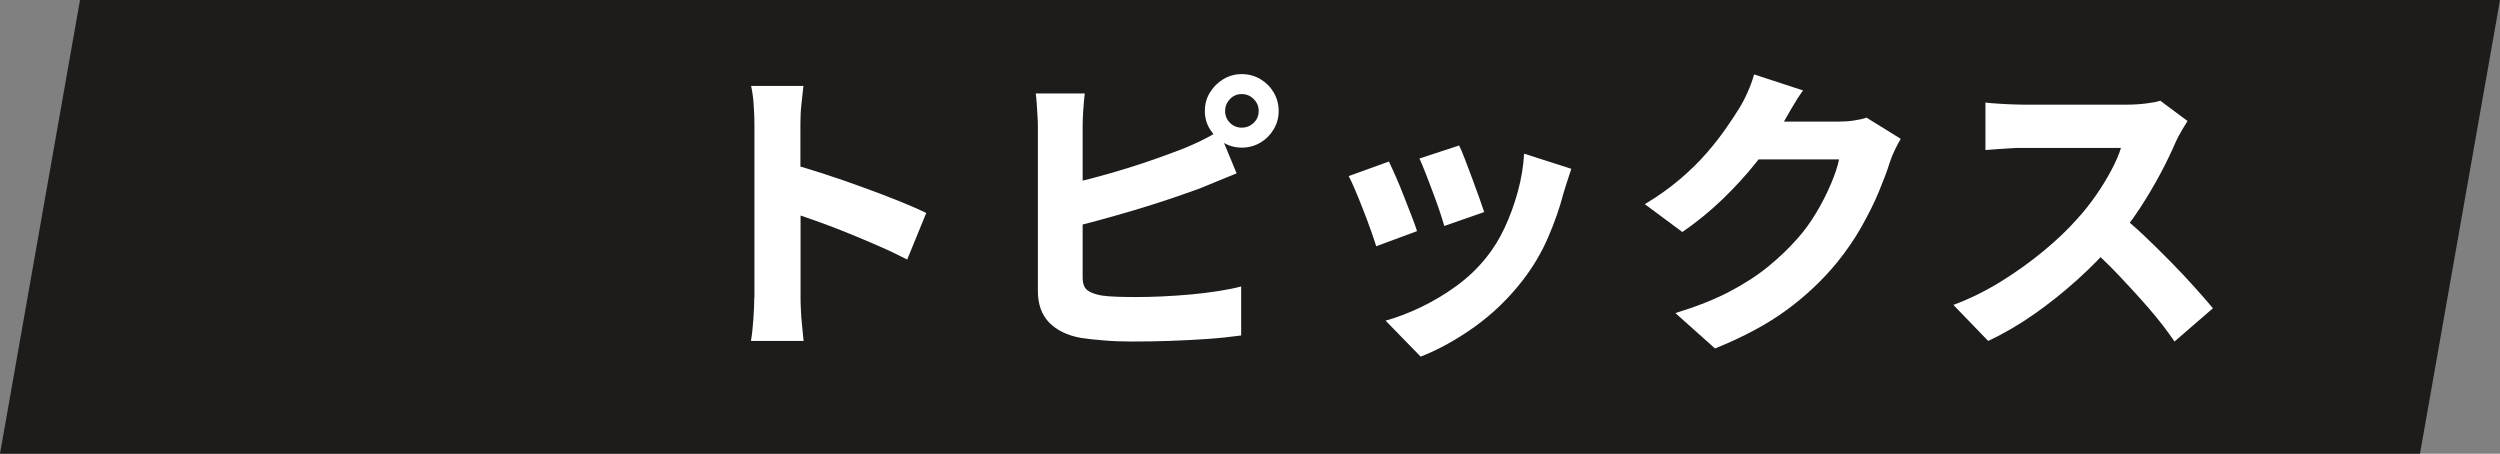
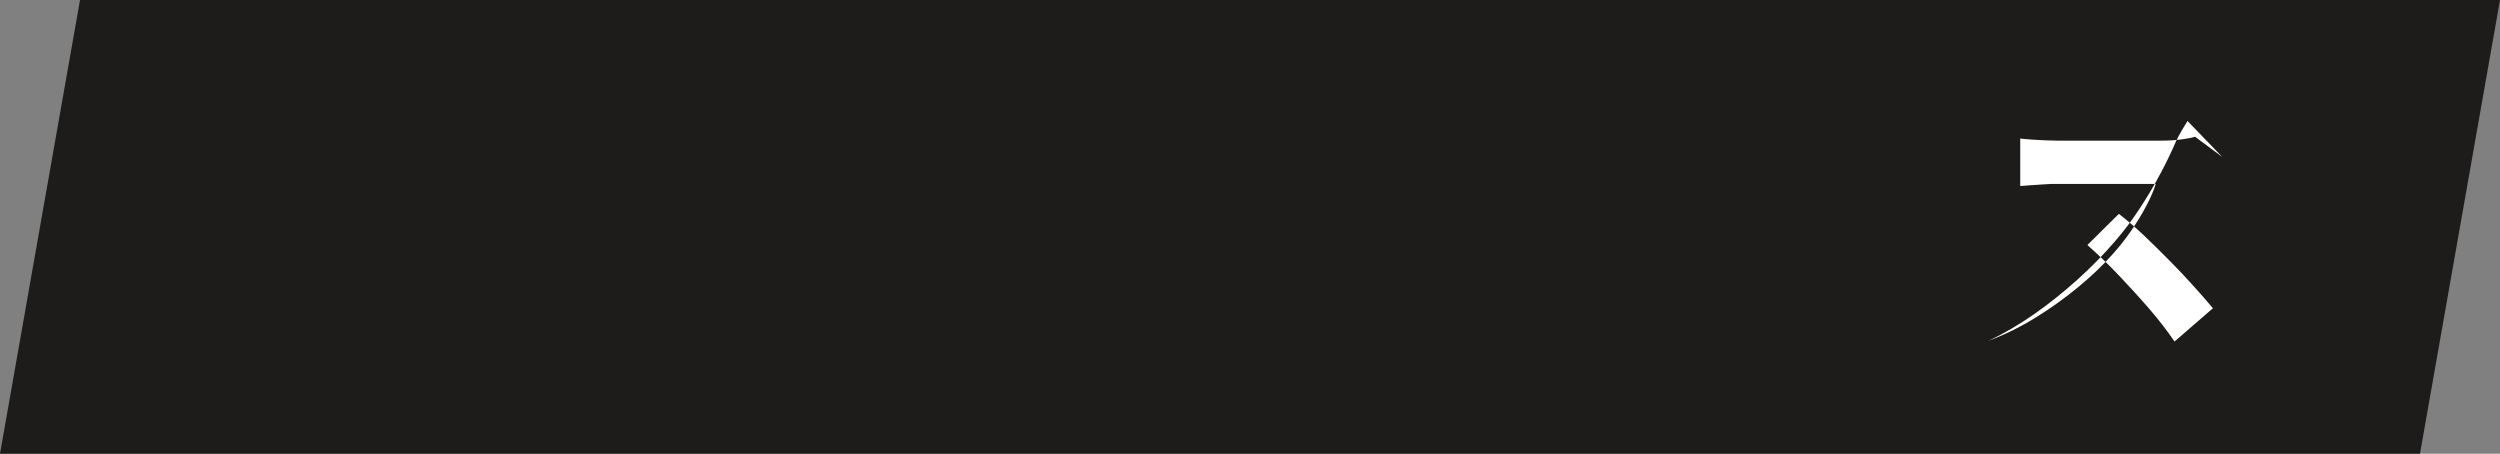
<svg xmlns="http://www.w3.org/2000/svg" id="_レイヤー_2" data-name="レイヤー 2" viewBox="0 0 165.29 30">
  <rect x="0" y="0" width="165.29" height="30" fill="#808080" stroke="none" />
  <defs>
    <style>
      .cls-1 {
        fill: #1e1c1b;
      }

      .cls-1, .cls-2 {
        stroke-width: 0px;
      }

      .cls-2 {
        fill: #fff;
      }
    </style>
  </defs>
  <g id="text">
    <polygon class="cls-1" points="160 30 0 30 5.29 0 165.29 0 160 30" />
    <g>
-       <path class="cls-2" d="m49.88,19.64v-11.46c0-.37-.02-.79-.05-1.26-.03-.47-.09-.88-.17-1.24h3.46c-.04.36-.08.76-.13,1.19-.05.43-.07.87-.07,1.31v3.48c0,.77,0,1.57.01,2.38,0,.81,0,1.6,0,2.35v3.25c0,.19,0,.45.02.8.01.35.04.71.08,1.09.04.38.07.72.1,1.01h-3.48c.07-.4.12-.88.16-1.44s.06-1.05.06-1.46Zm2.4-8.8c.67.17,1.41.4,2.24.67s1.67.56,2.52.87c.85.31,1.65.61,2.39.91.74.3,1.34.56,1.81.79l-1.26,3.08c-.56-.29-1.18-.59-1.85-.88s-1.35-.58-2.04-.86c-.69-.28-1.36-.54-2.01-.77-.65-.23-1.25-.44-1.8-.63v-3.18Z" />
-       <path class="cls-2" d="m71.72,6.18c-.04.31-.07.68-.1,1.11-.03.43-.04.8-.04,1.09v9.96c0,.4.1.68.3.84.2.16.52.28.96.36.31.04.65.07,1.02.08.37.01.77.02,1.2.02.52,0,1.1-.01,1.73-.04.63-.03,1.28-.07,1.94-.13.66-.06,1.28-.14,1.85-.23s1.07-.19,1.48-.3v3.24c-.64.09-1.38.17-2.22.23s-1.69.1-2.55.13c-.86.03-1.66.04-2.41.04-.67,0-1.29-.02-1.88-.07-.59-.05-1.1-.1-1.54-.17-.89-.16-1.59-.5-2.09-1.01s-.75-1.21-.75-2.09v-10.86c0-.15,0-.35-.02-.62s-.03-.54-.05-.83-.04-.54-.07-.75h3.24Zm-1.44,6.08c.65-.15,1.34-.32,2.06-.51.72-.19,1.44-.4,2.16-.62.72-.22,1.4-.45,2.05-.68.65-.23,1.23-.45,1.75-.65.36-.15.73-.31,1.1-.49.37-.18.77-.4,1.2-.65l1.16,2.8c-.4.16-.82.33-1.27.52-.45.19-.84.35-1.17.48-.59.21-1.25.45-2,.7-.75.25-1.53.5-2.34.74-.81.24-1.62.47-2.43.69-.81.22-1.56.41-2.25.57l-.02-2.9Zm9.38-4.92c0-.45.11-.86.34-1.23.23-.37.52-.66.89-.88.37-.22.77-.33,1.21-.33s.86.11,1.23.33c.37.22.66.51.88.88.22.37.33.78.33,1.23s-.11.84-.33,1.21c-.22.37-.51.66-.88.88-.37.22-.78.33-1.23.33s-.84-.11-1.21-.33c-.37-.22-.66-.51-.89-.88-.23-.37-.34-.77-.34-1.21Zm1.34,0c0,.31.11.57.32.78.21.21.47.32.78.32s.57-.11.79-.32c.22-.21.33-.47.33-.78s-.11-.57-.33-.79c-.22-.22-.48-.33-.79-.33s-.57.11-.78.33c-.21.22-.32.48-.32.79Z" />
-       <path class="cls-2" d="m91.83,10.68c.13.28.29.62.46,1.01.17.39.35.81.52,1.26s.34.87.5,1.28c.16.41.29.76.38,1.05l-2.7,1c-.08-.27-.2-.61-.35-1.04s-.32-.87-.5-1.34c-.18-.47-.36-.9-.53-1.31-.17-.41-.32-.72-.44-.95l2.66-.96Zm12.06.48c-.12.36-.22.66-.3.91-.08.25-.15.48-.22.71-.25.97-.6,1.96-1.03,2.95-.43.99-.99,1.93-1.67,2.81-.93,1.2-1.99,2.22-3.18,3.07-1.19.85-2.37,1.5-3.56,1.97l-2.32-2.38c.72-.2,1.49-.49,2.31-.88.82-.39,1.61-.86,2.38-1.42.77-.56,1.42-1.19,1.97-1.88.45-.56.86-1.21,1.21-1.96.35-.75.64-1.54.87-2.38.23-.84.37-1.68.42-2.52l3.12,1Zm-7.42-1.54c.11.21.24.52.39.92.15.4.31.82.48,1.27.17.45.32.87.46,1.26.14.39.25.71.33.95l-2.64.92c-.07-.25-.17-.57-.3-.96-.13-.39-.28-.8-.44-1.23-.16-.43-.32-.85-.48-1.26-.16-.41-.3-.74-.42-1.01l2.62-.86Z" />
-       <path class="cls-2" d="m119.21,5.98c-.27.37-.52.77-.77,1.2-.25.43-.43.75-.55.96-.47.83-1.04,1.67-1.73,2.54-.69.87-1.45,1.7-2.28,2.5-.83.8-1.72,1.52-2.65,2.16l-2.48-1.84c.88-.53,1.65-1.08,2.32-1.65.67-.57,1.24-1.13,1.73-1.69s.91-1.1,1.27-1.61.67-.98.92-1.39c.17-.27.36-.62.55-1.05.19-.43.34-.83.43-1.19l3.24,1.06Zm6.46,3.2c-.12.2-.25.44-.38.71-.13.27-.25.55-.34.83-.17.56-.42,1.21-.73,1.96s-.7,1.52-1.15,2.32c-.45.8-.99,1.58-1.6,2.34-.96,1.17-2.08,2.23-3.35,3.16-1.27.93-2.85,1.78-4.73,2.54l-2.62-2.34c1.4-.43,2.59-.9,3.58-1.42.99-.52,1.84-1.07,2.56-1.66.72-.59,1.37-1.21,1.94-1.86.44-.49.85-1.06,1.23-1.69.38-.63.7-1.27.97-1.9.27-.63.45-1.18.54-1.63h-6.56l1-2.5h5.52c.33,0,.67-.02,1.01-.07.34-.05.62-.11.85-.19l2.26,1.4Z" />
-       <path class="cls-2" d="m144.63,8c-.08.12-.2.32-.36.59-.16.27-.29.52-.4.75-.27.63-.6,1.33-1.01,2.1-.41.77-.87,1.55-1.38,2.33-.51.78-1.06,1.51-1.65,2.19-.75.87-1.57,1.71-2.48,2.53-.91.82-1.86,1.58-2.86,2.28-1,.7-2.01,1.29-3.04,1.77l-2.3-2.38c1.08-.4,2.13-.92,3.15-1.55,1.02-.63,1.96-1.31,2.83-2.03s1.6-1.42,2.2-2.1c.45-.49.87-1.02,1.25-1.57.38-.55.72-1.1,1.01-1.65.29-.55.51-1.04.64-1.48h-6.5c-.28,0-.58,0-.9.03-.32.02-.62.04-.9.06-.28.02-.5.04-.66.05v-3.14c.21.03.48.05.79.07.31.02.62.04.93.05.31.01.55.02.74.02h6.86c.48,0,.92-.03,1.32-.08.4-.05.71-.11.92-.18l1.8,1.34Zm-4.54,6.14c.52.4,1.07.87,1.65,1.42.58.55,1.16,1.12,1.74,1.71.58.59,1.12,1.16,1.61,1.71.49.55.9,1.01,1.22,1.4l-2.54,2.2c-.48-.71-1.03-1.42-1.66-2.15-.63-.73-1.29-1.45-1.98-2.18-.69-.73-1.4-1.41-2.12-2.05l2.08-2.06Z" />
+       <path class="cls-2" d="m144.63,8c-.08.12-.2.32-.36.59-.16.27-.29.52-.4.75-.27.63-.6,1.33-1.01,2.1-.41.77-.87,1.55-1.38,2.33-.51.78-1.06,1.51-1.65,2.19-.75.87-1.57,1.71-2.48,2.53-.91.82-1.86,1.58-2.86,2.28-1,.7-2.01,1.29-3.04,1.77c1.08-.4,2.13-.92,3.15-1.55,1.02-.63,1.96-1.31,2.83-2.03s1.6-1.42,2.2-2.1c.45-.49.87-1.02,1.25-1.57.38-.55.72-1.1,1.01-1.65.29-.55.51-1.04.64-1.48h-6.5c-.28,0-.58,0-.9.03-.32.02-.62.04-.9.06-.28.02-.5.04-.66.05v-3.14c.21.03.48.05.79.07.31.02.62.04.93.05.31.01.55.02.74.02h6.86c.48,0,.92-.03,1.32-.08.4-.05.71-.11.92-.18l1.8,1.34Zm-4.54,6.14c.52.4,1.07.87,1.65,1.42.58.55,1.16,1.12,1.74,1.71.58.59,1.12,1.16,1.61,1.71.49.55.9,1.01,1.22,1.4l-2.54,2.2c-.48-.71-1.03-1.42-1.66-2.15-.63-.73-1.29-1.45-1.98-2.18-.69-.73-1.4-1.41-2.12-2.05l2.08-2.06Z" />
    </g>
  </g>
</svg>